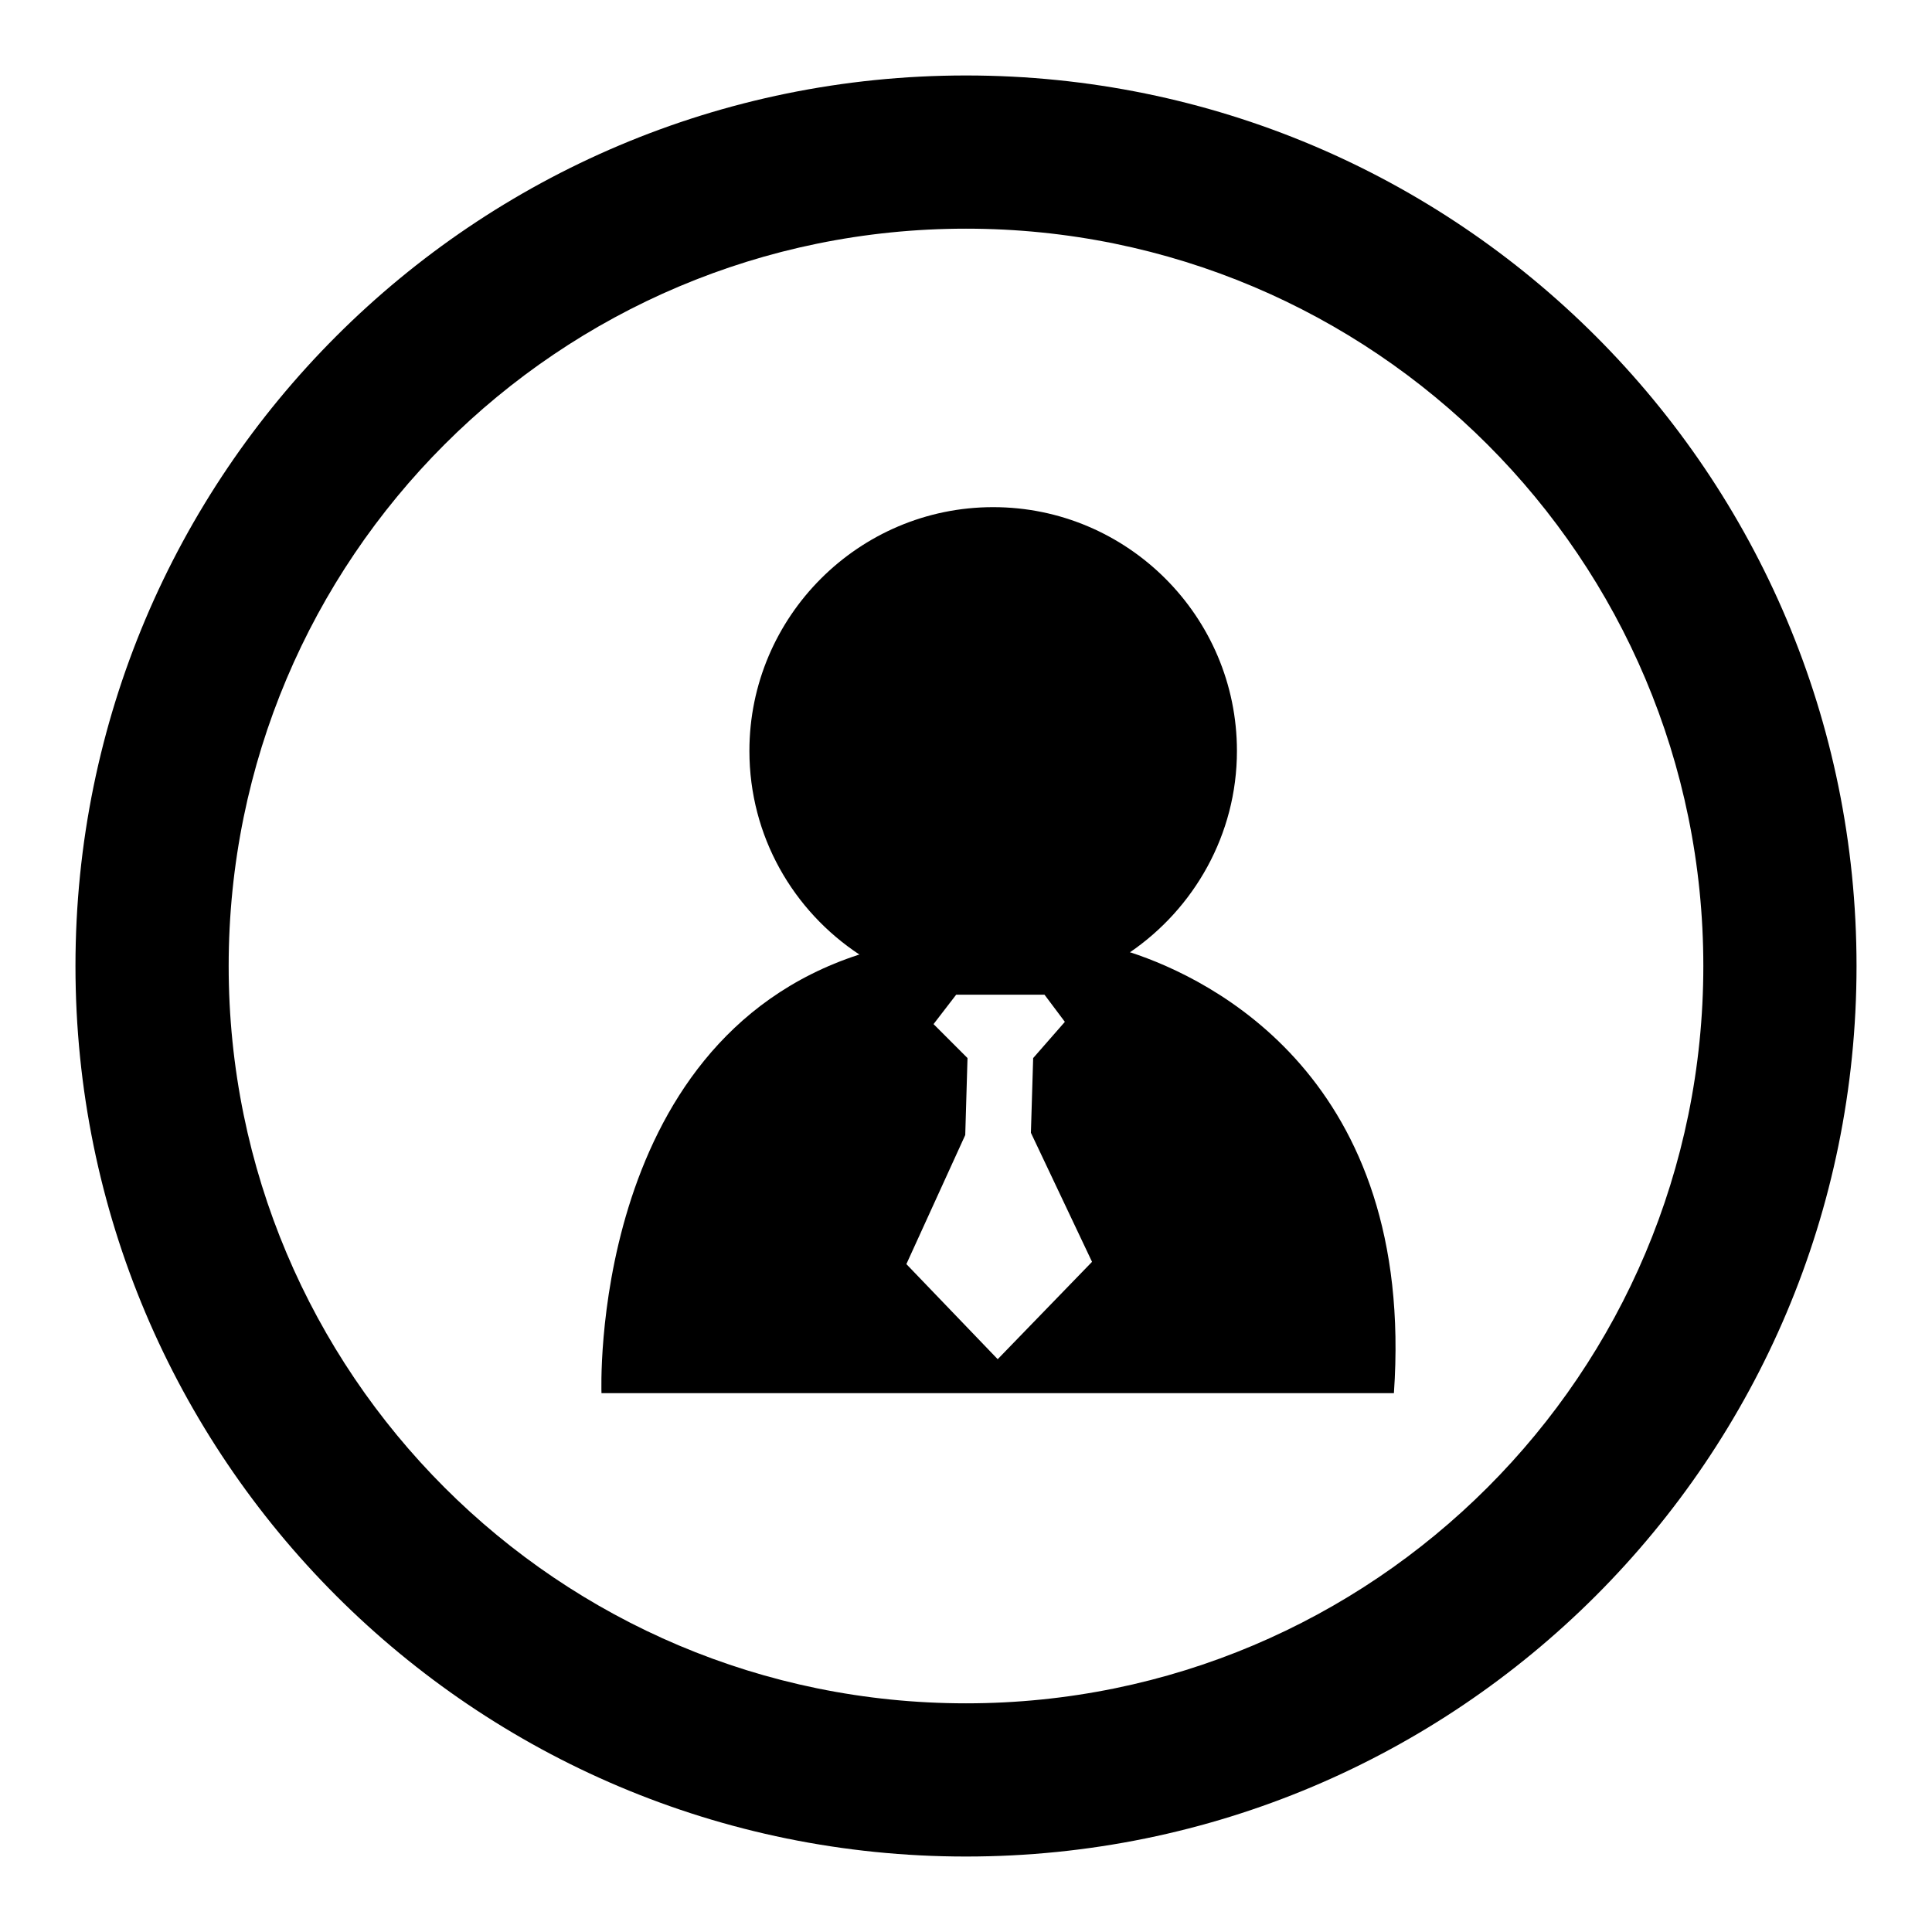
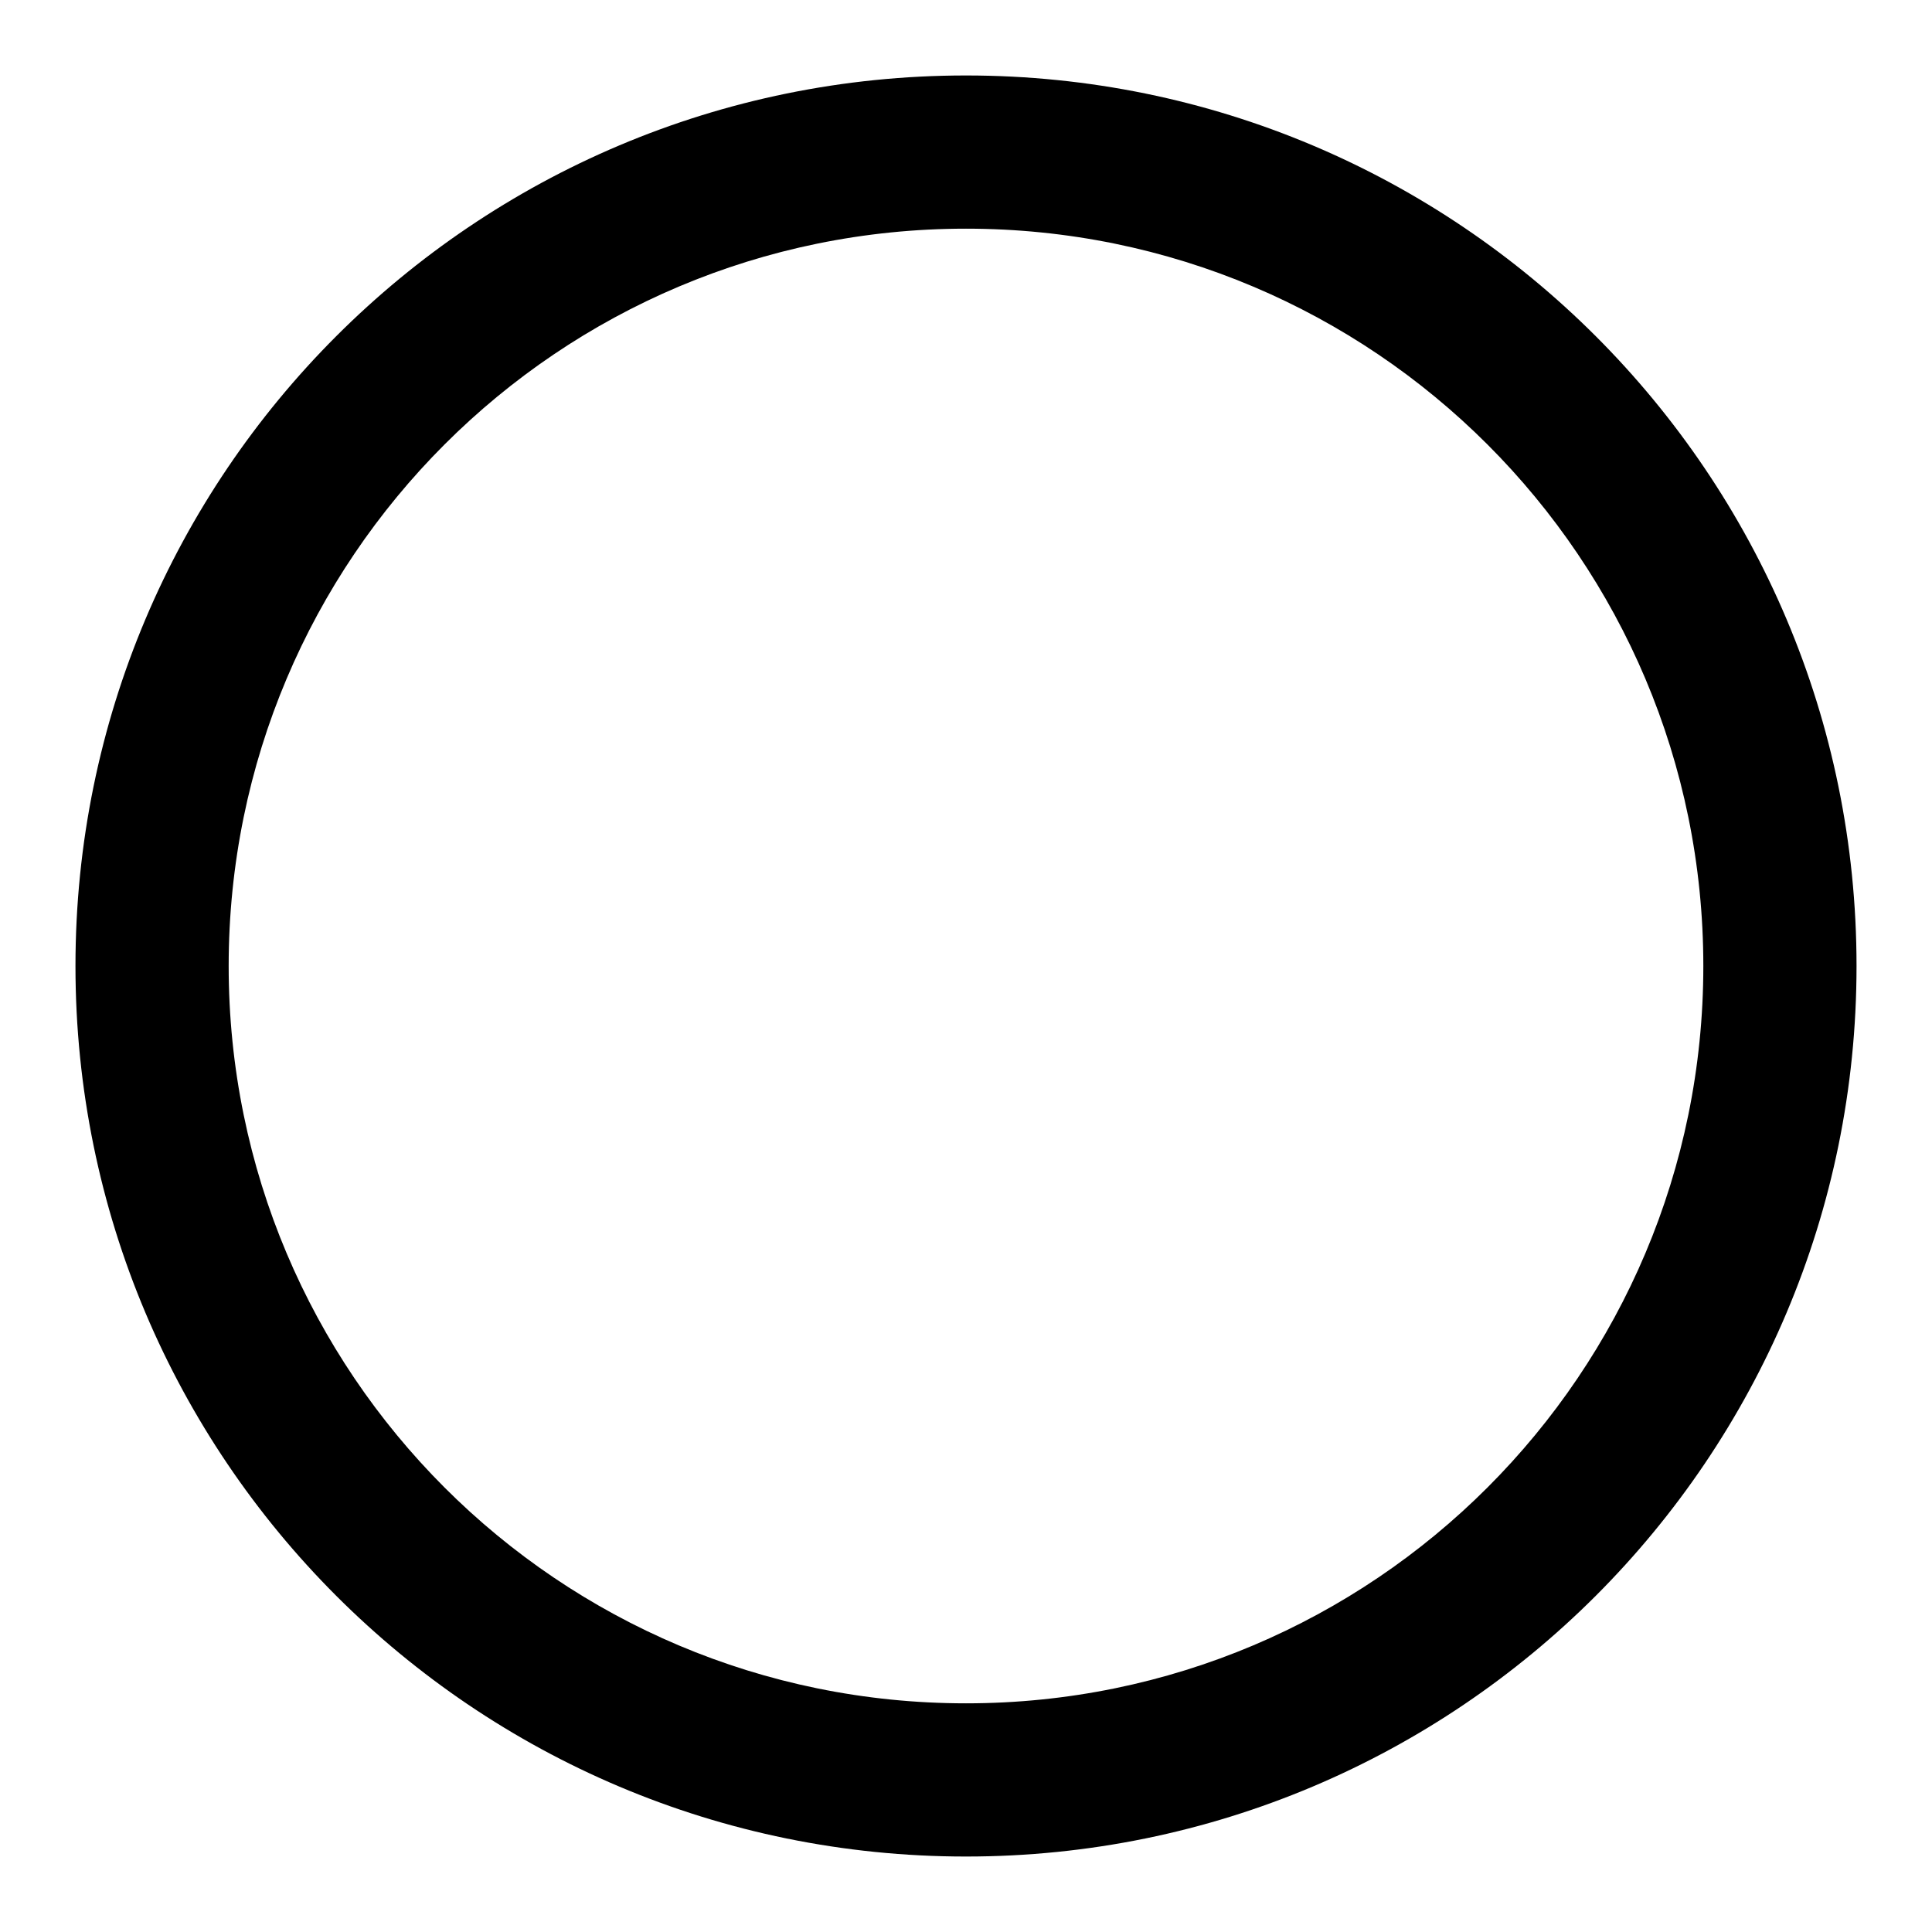
<svg xmlns="http://www.w3.org/2000/svg" version="1.1" x="0px" y="0px" viewBox="0 0 256 256" enable-background="new 0 0 256 256" xml:space="preserve">
  <g>
    <g>
      <path fill="#000000" d="M246,128c0,65.2-52.8,118-118,118c-65.2,0-118-52.8-118-118C10,62.8,62.8,10,128,10C193.2,10,246,62.8,246,128z M128,30.3C74,30.3,30.3,74,30.3,128S74,225.7,128,225.7s97.7-43.7,97.7-97.7S182,30.3,128,30.3z" />
-       <path fill="#000000" d="M149.8,126.2c0,0-0.1,0-0.1,0c0,0,0,0,0,0c8.5-5.8,14.2-15.6,14.2-26.7c0-17.8-14.5-32.3-32.3-32.3c-17.8,0-32.3,14.5-32.3,32.3c0,11.3,5.8,21.2,14.6,27c0,0,0,0,0.1,0c-0.1,0-0.2,0-0.2,0c-35.9,11.7-34.1,58.1-34.1,58.1h105C187.6,142.9,160.5,129.7,149.8,126.2L149.8,126.2z M132.2,180.1l-12.1-12.6l7.8-17.1l0.3-10.2l-4.5-4.5l3-3.9h11.7l2.7,3.6l-4.2,4.8l-0.3,9.9l8.1,17.1L132.2,180.1L132.2,180.1z" />
    </g>
  </g>
</svg>